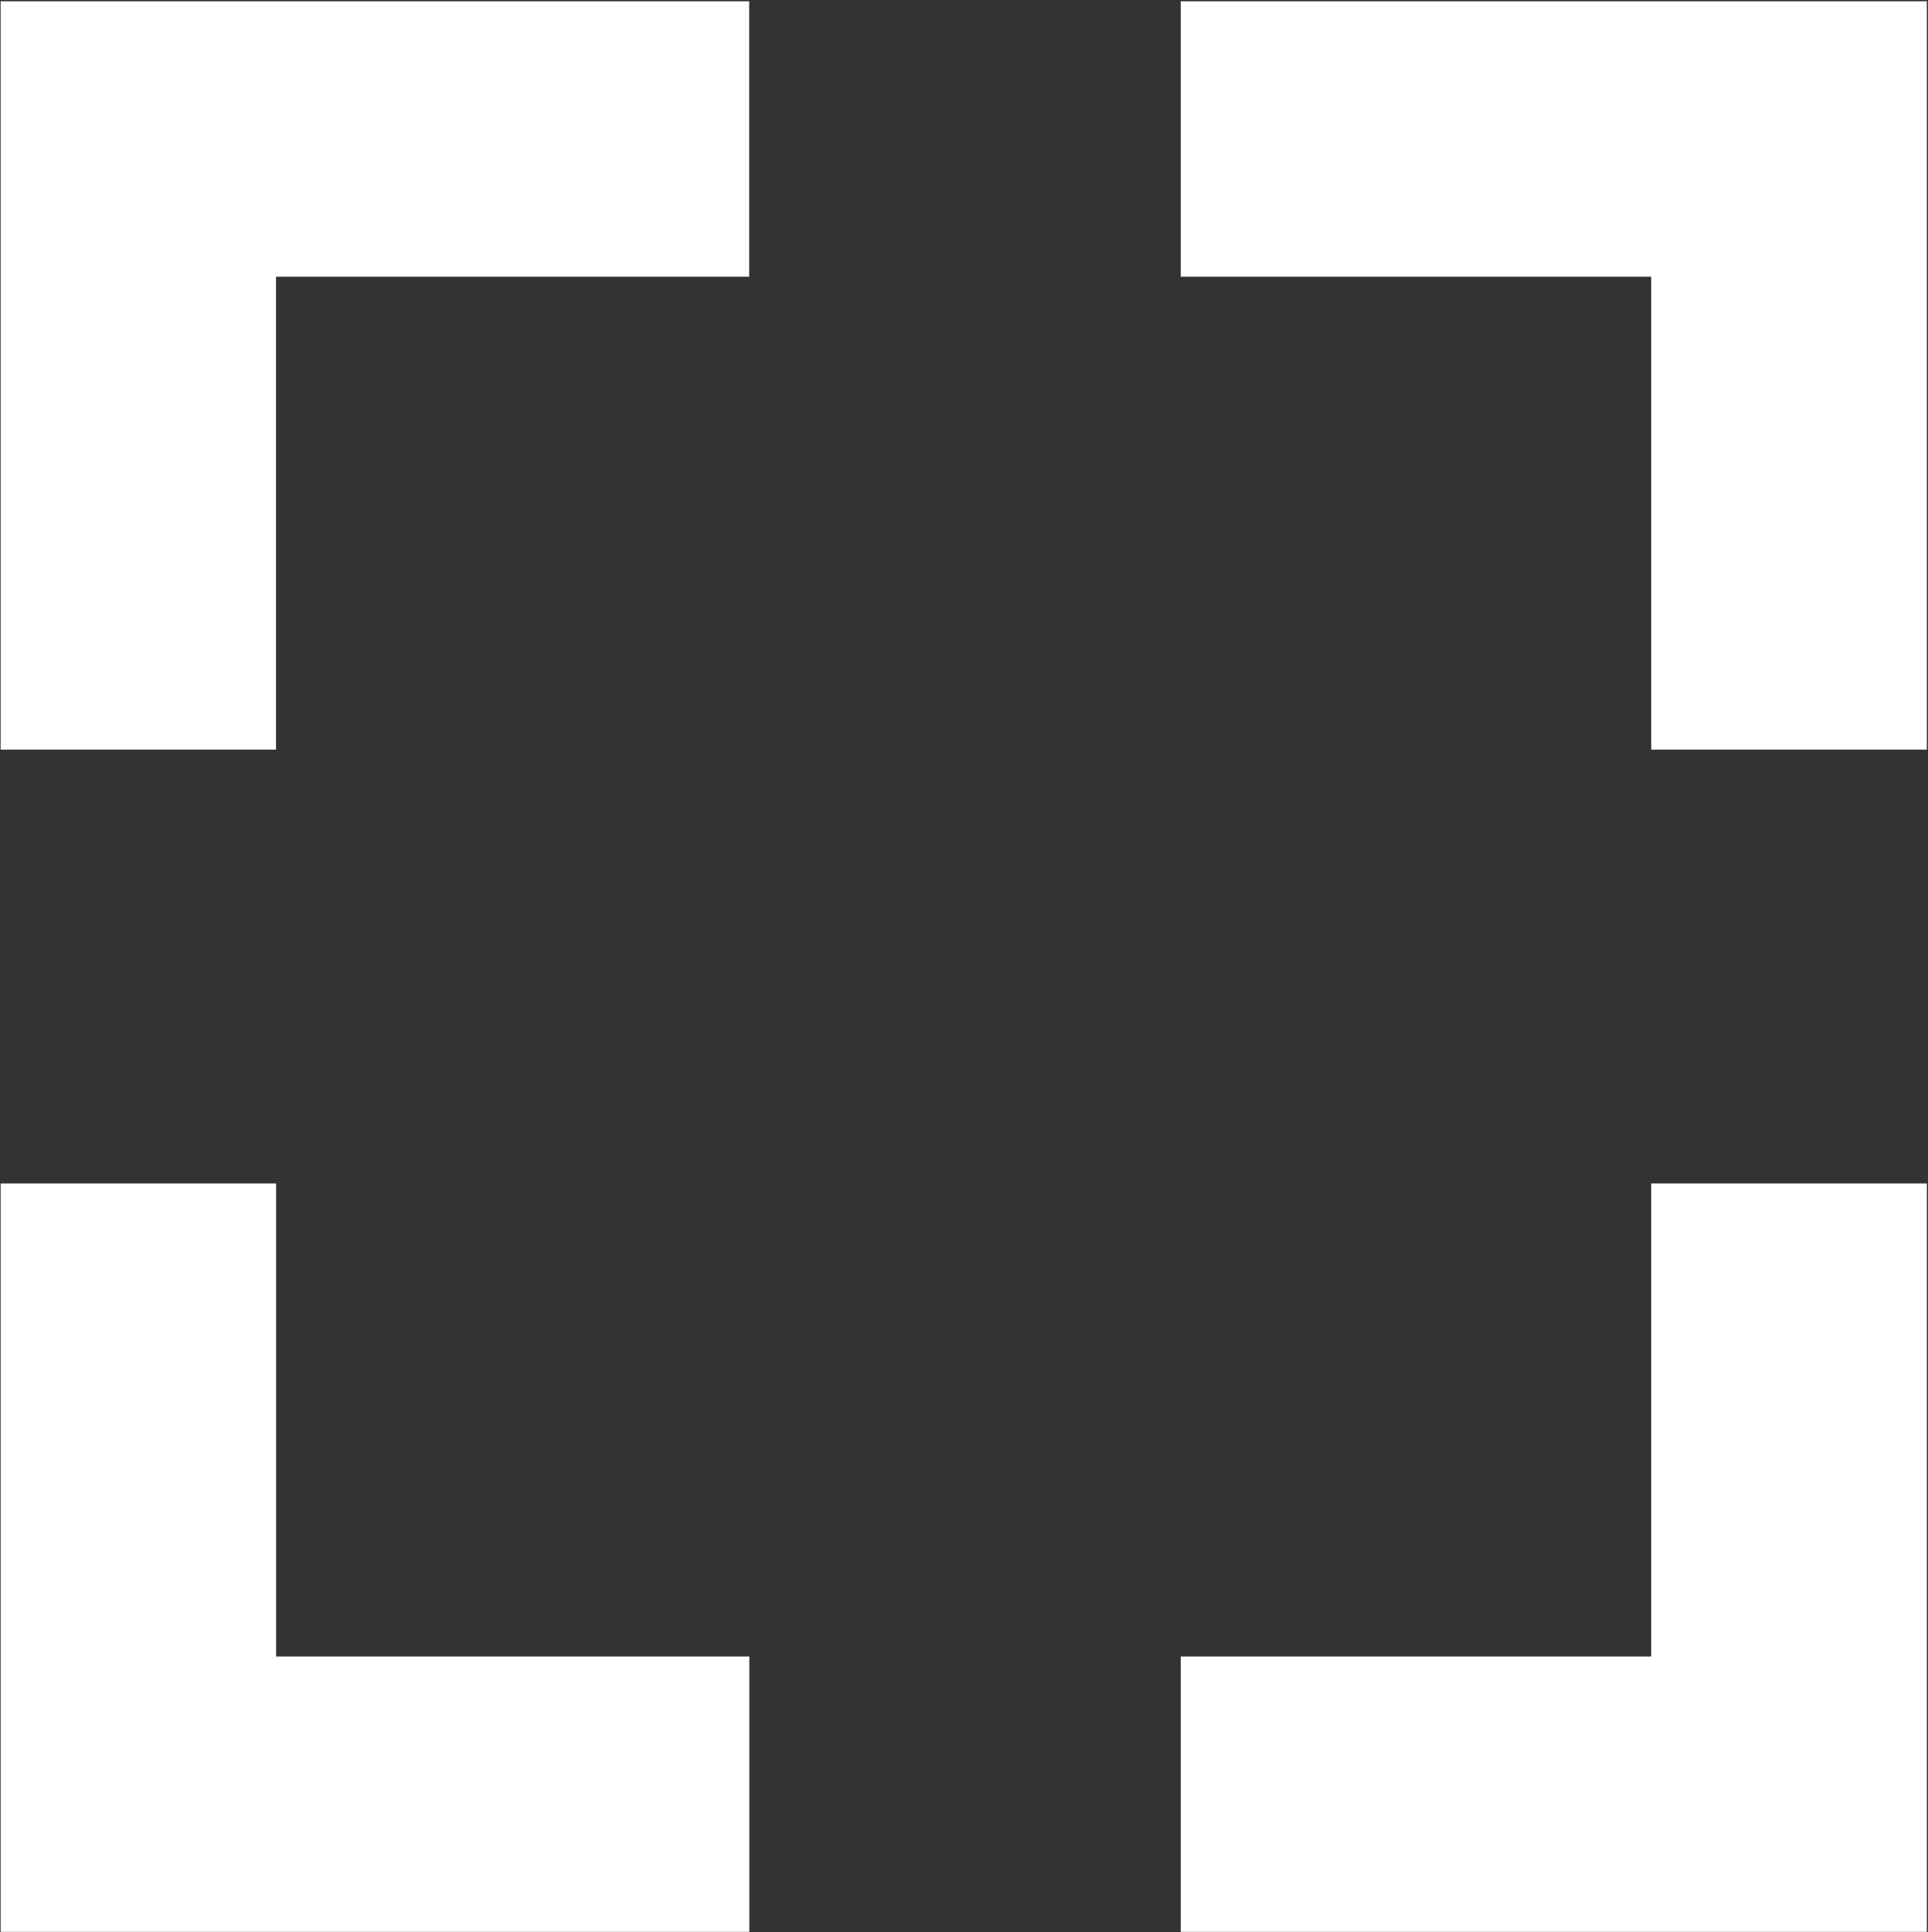
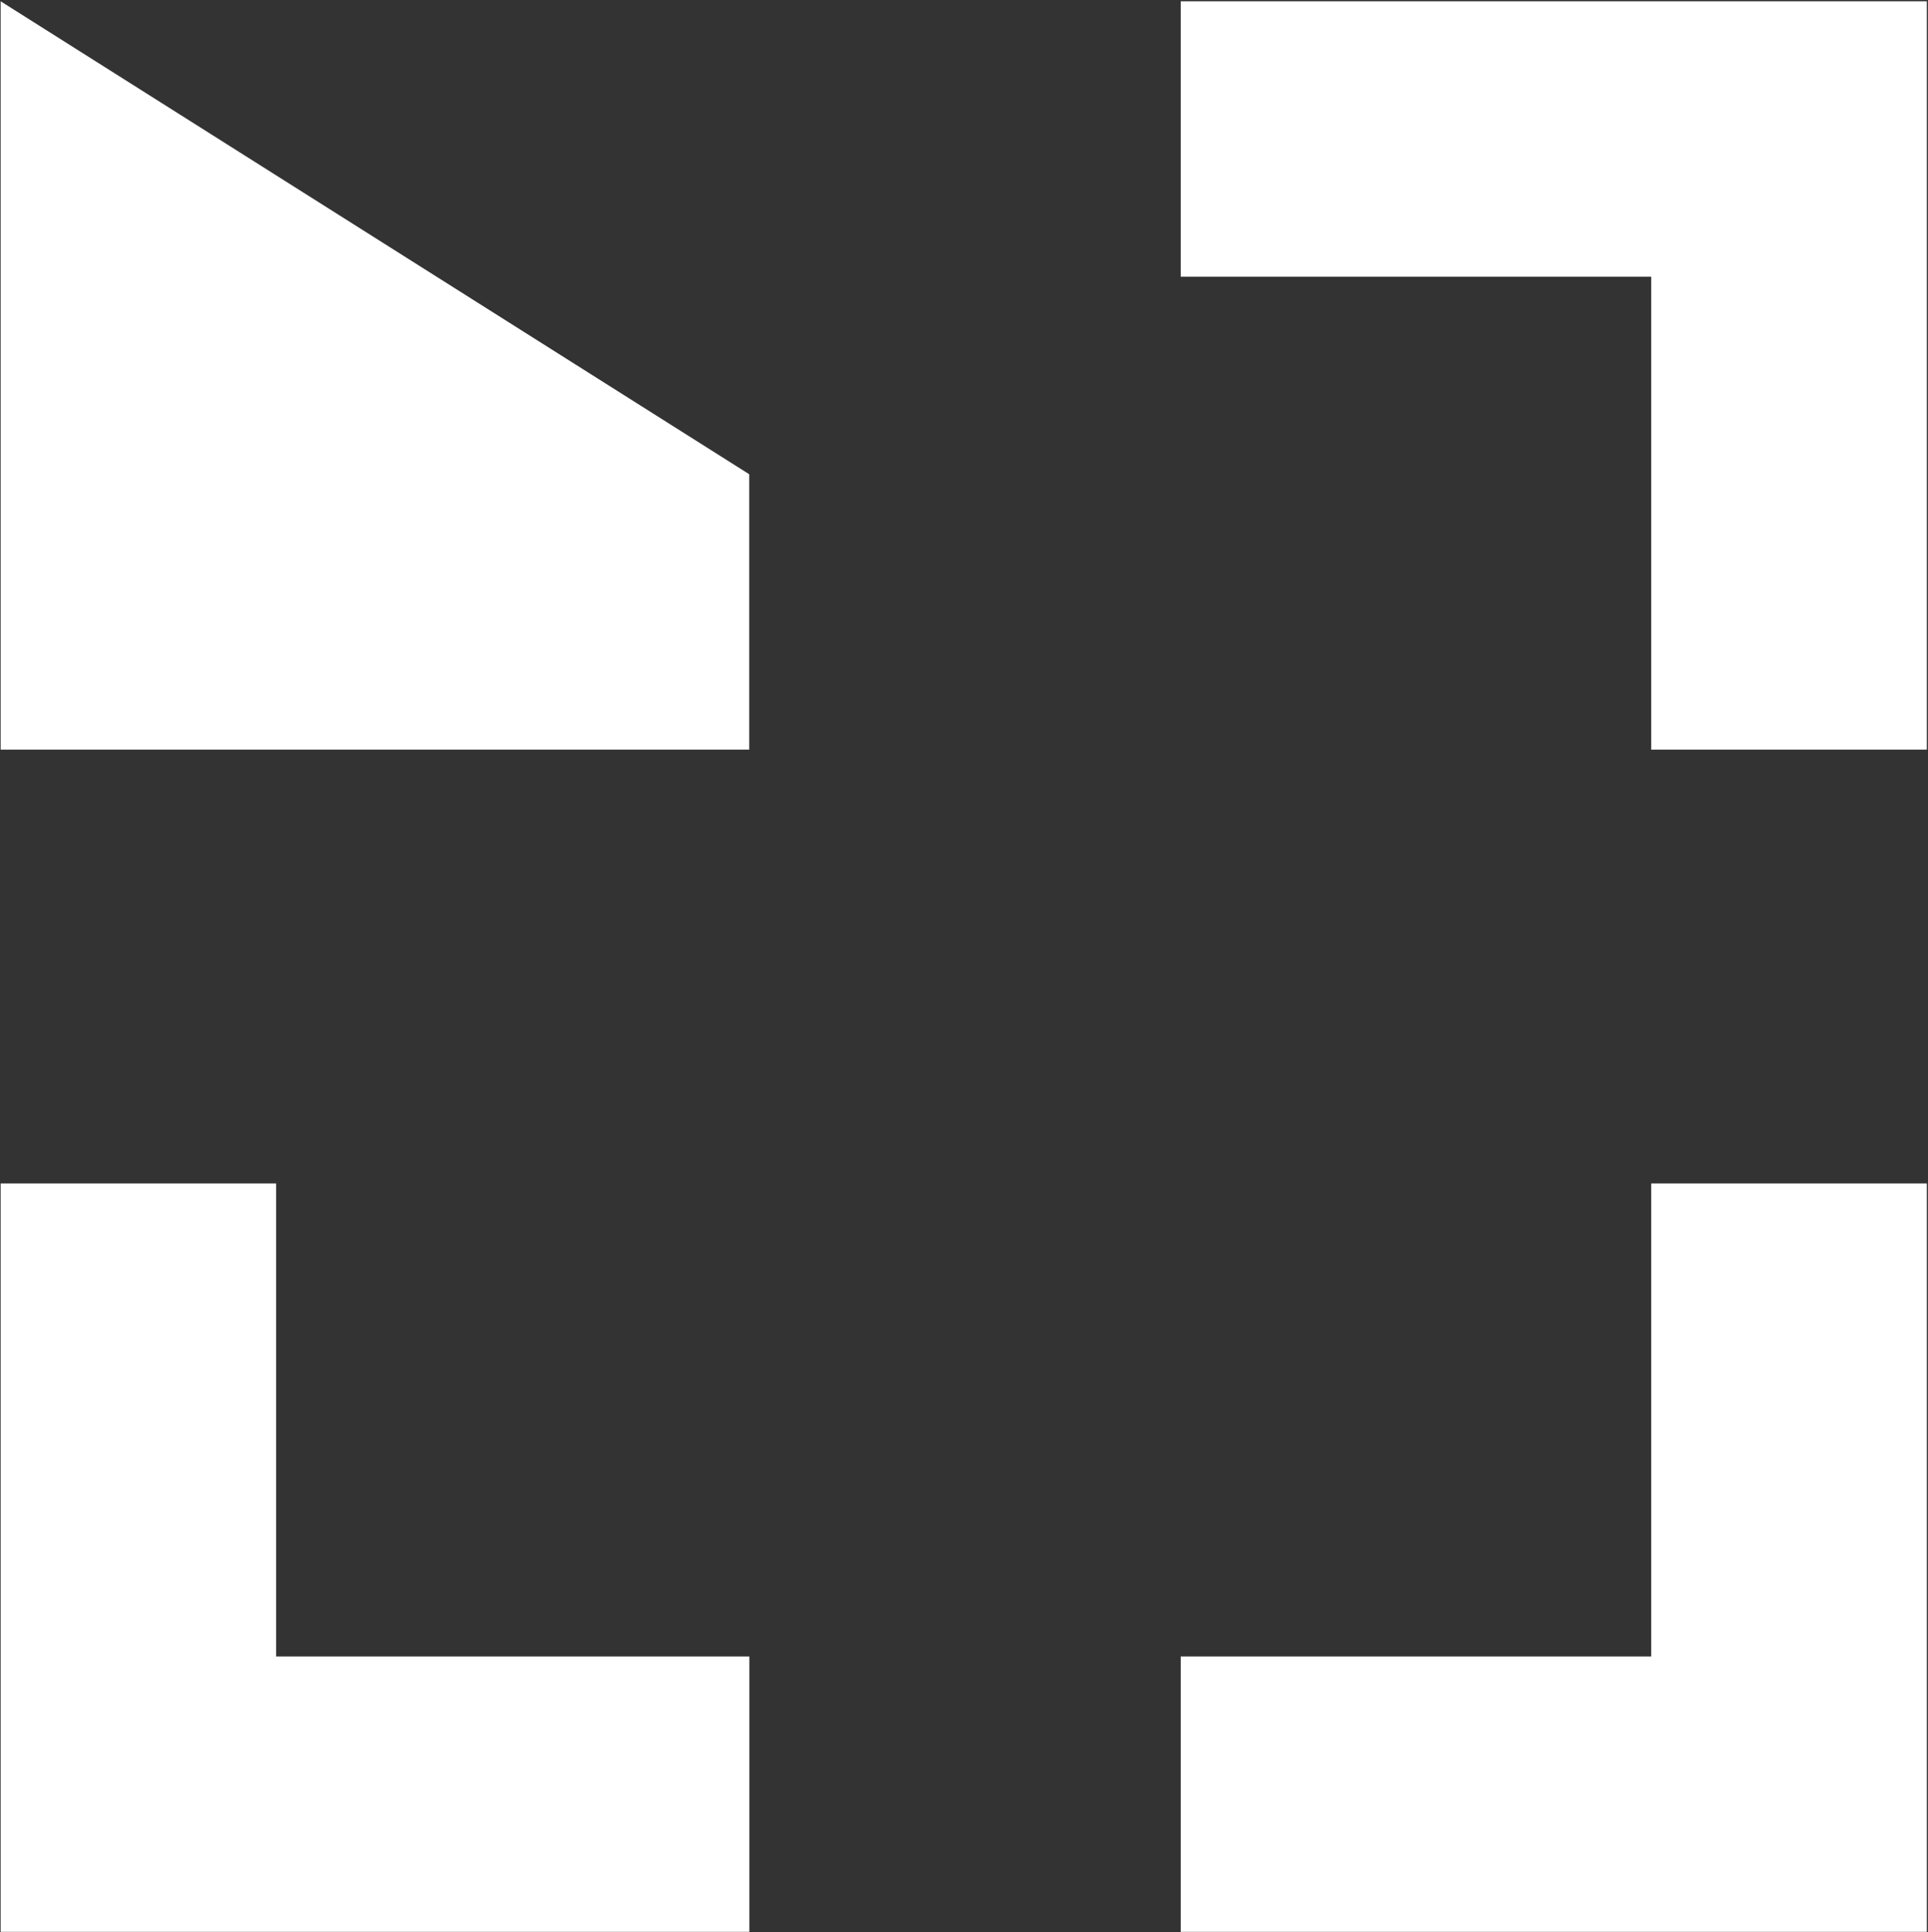
<svg xmlns="http://www.w3.org/2000/svg" version="1.2" viewBox="0 0 1508 1511" width="1508" height="1511">
  <rect x="0" y="0" width="1508" height="1511" fill="#333333" stroke="none" />
  <title>PLAN</title>
  <style>
		.s0 { fill: #ffffff } 
	</style>
-   <path id="Path 6" class="s0" d="m0.5 925.6v585.3h585.6v-215.4h-370.1v-369.9zm1291 0v369.9h-368v215.4h583.6v-585.3zm-1291-924.6v585.3h215.4v-369.9h370.1v-215.4zm1506.6 0v585.3h-215.6v-369.9h-368v-215.4z" />
+   <path id="Path 6" class="s0" d="m0.5 925.6v585.3h585.6v-215.4h-370.1v-369.9zm1291 0v369.9h-368v215.4h583.6v-585.3zm-1291-924.6v585.3h215.4h370.1v-215.4zm1506.6 0v585.3h-215.6v-369.9h-368v-215.4z" />
</svg>